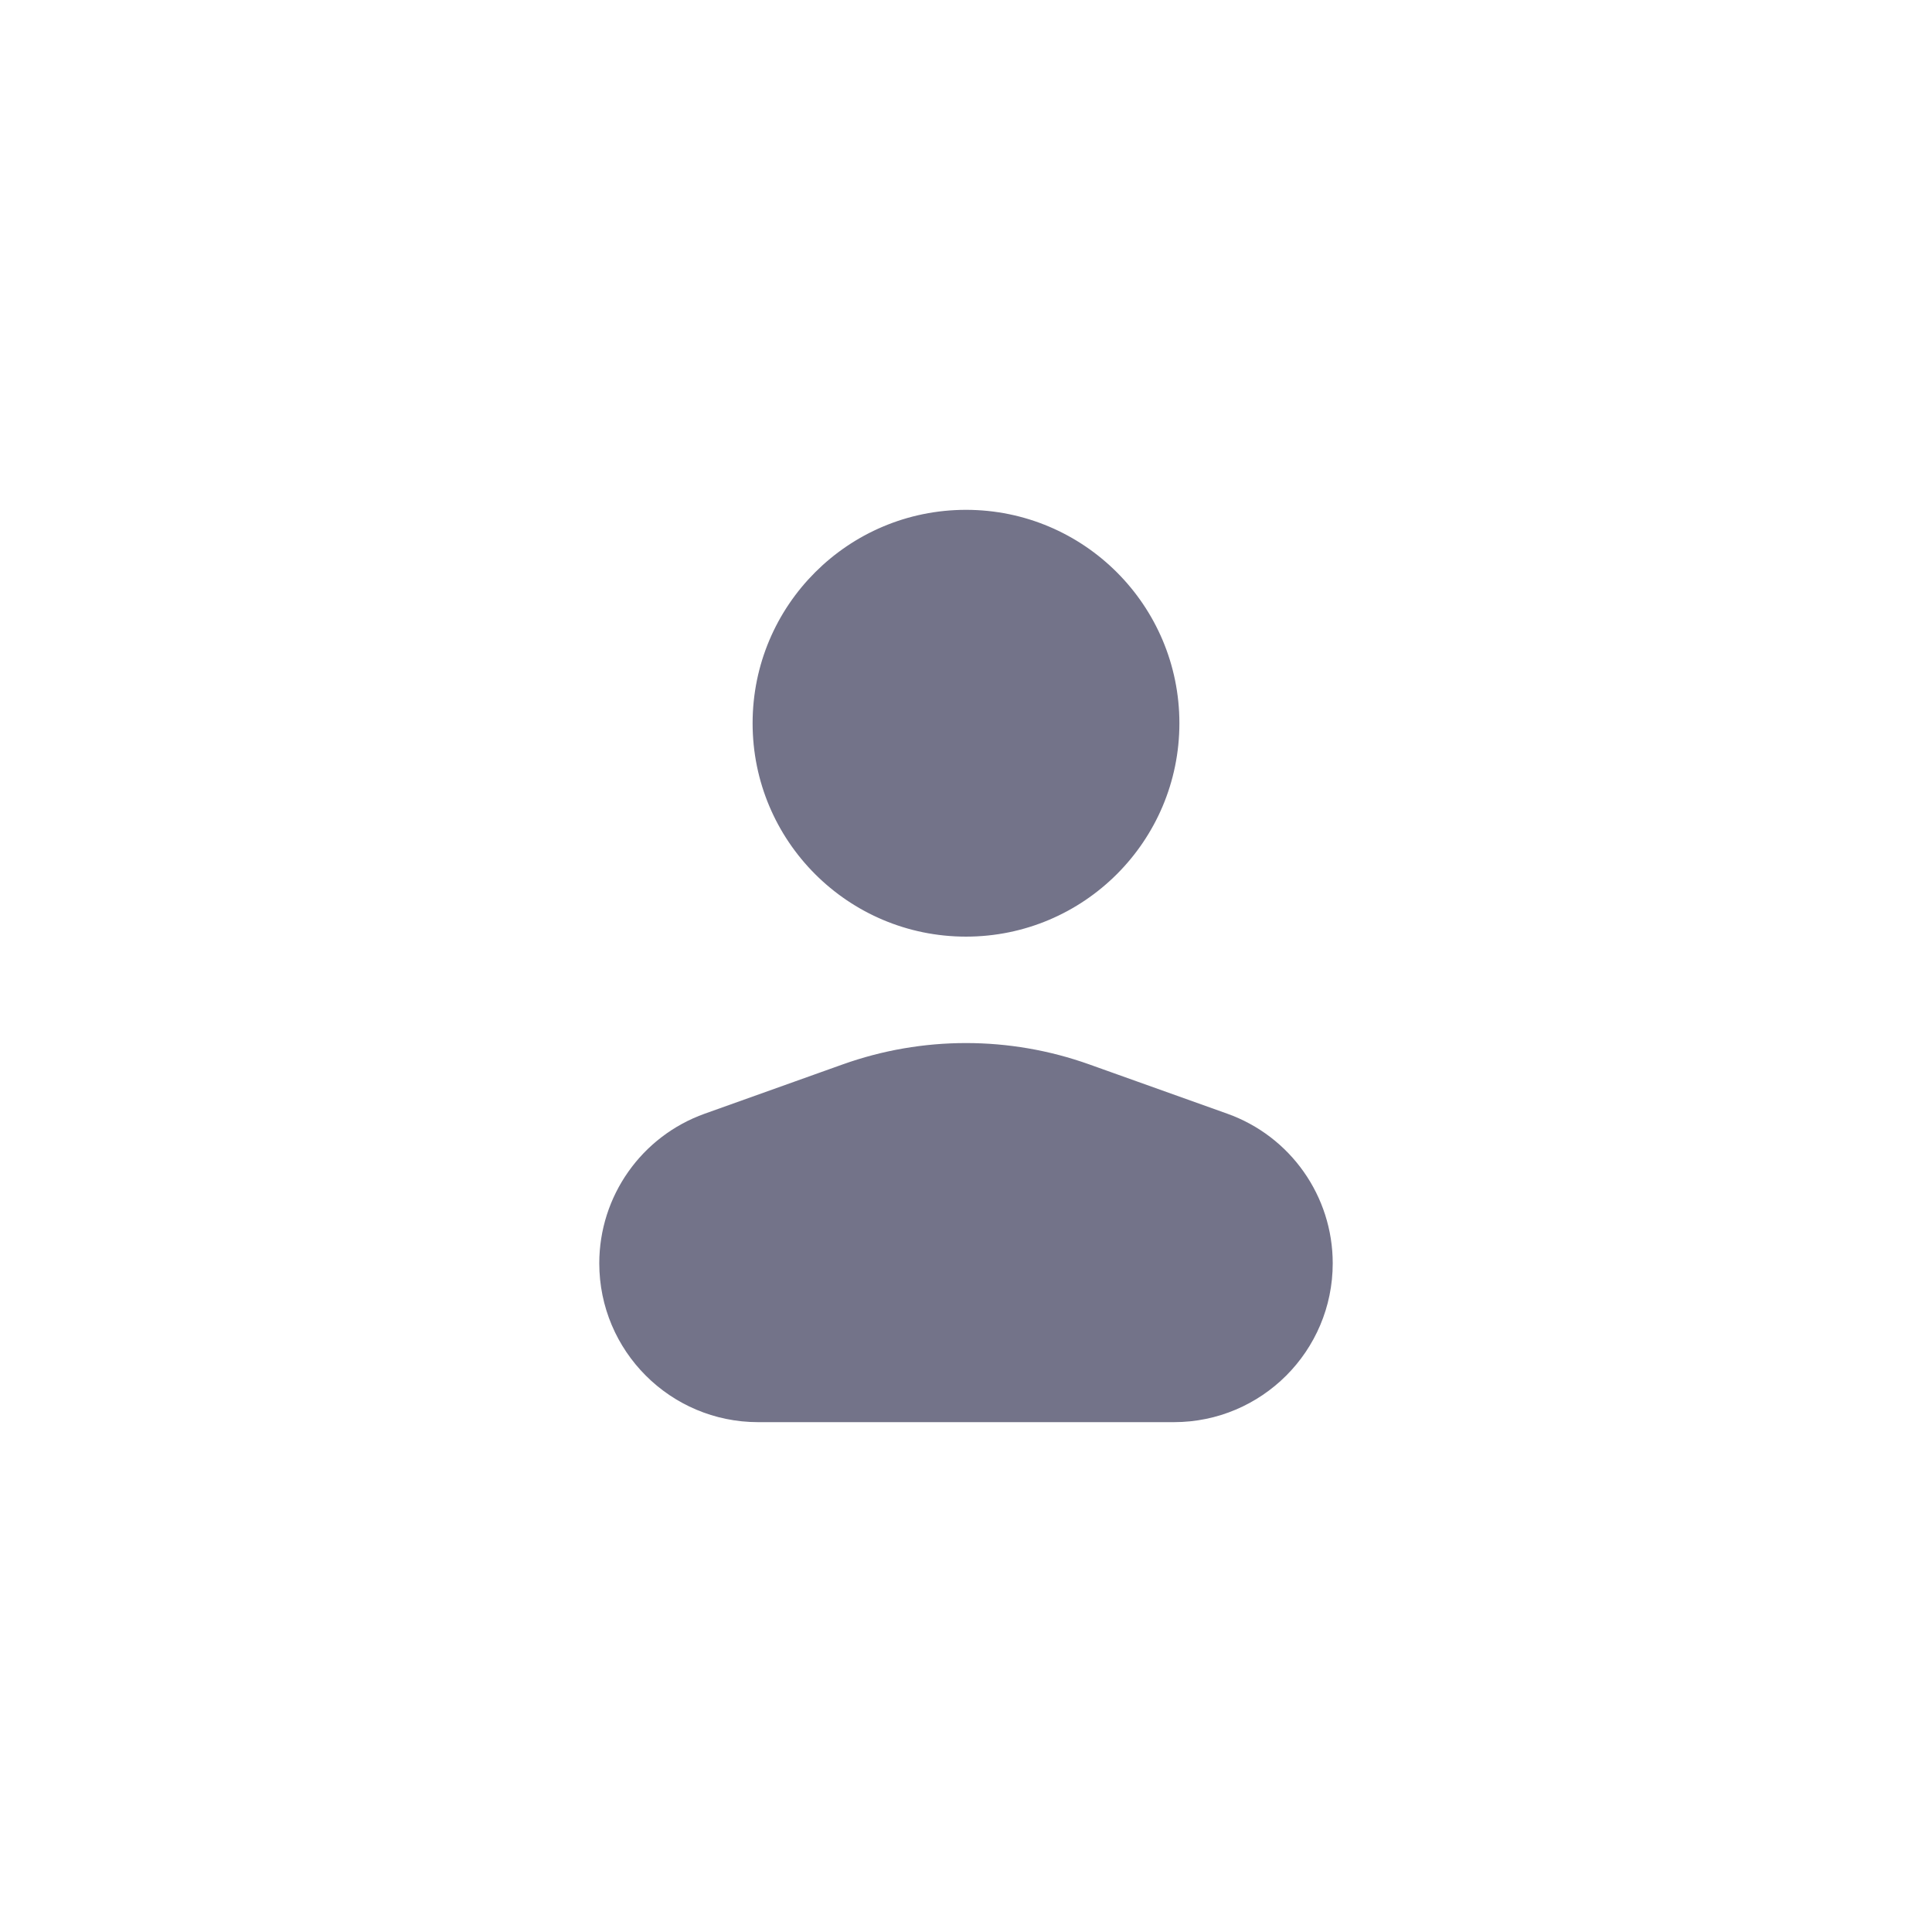
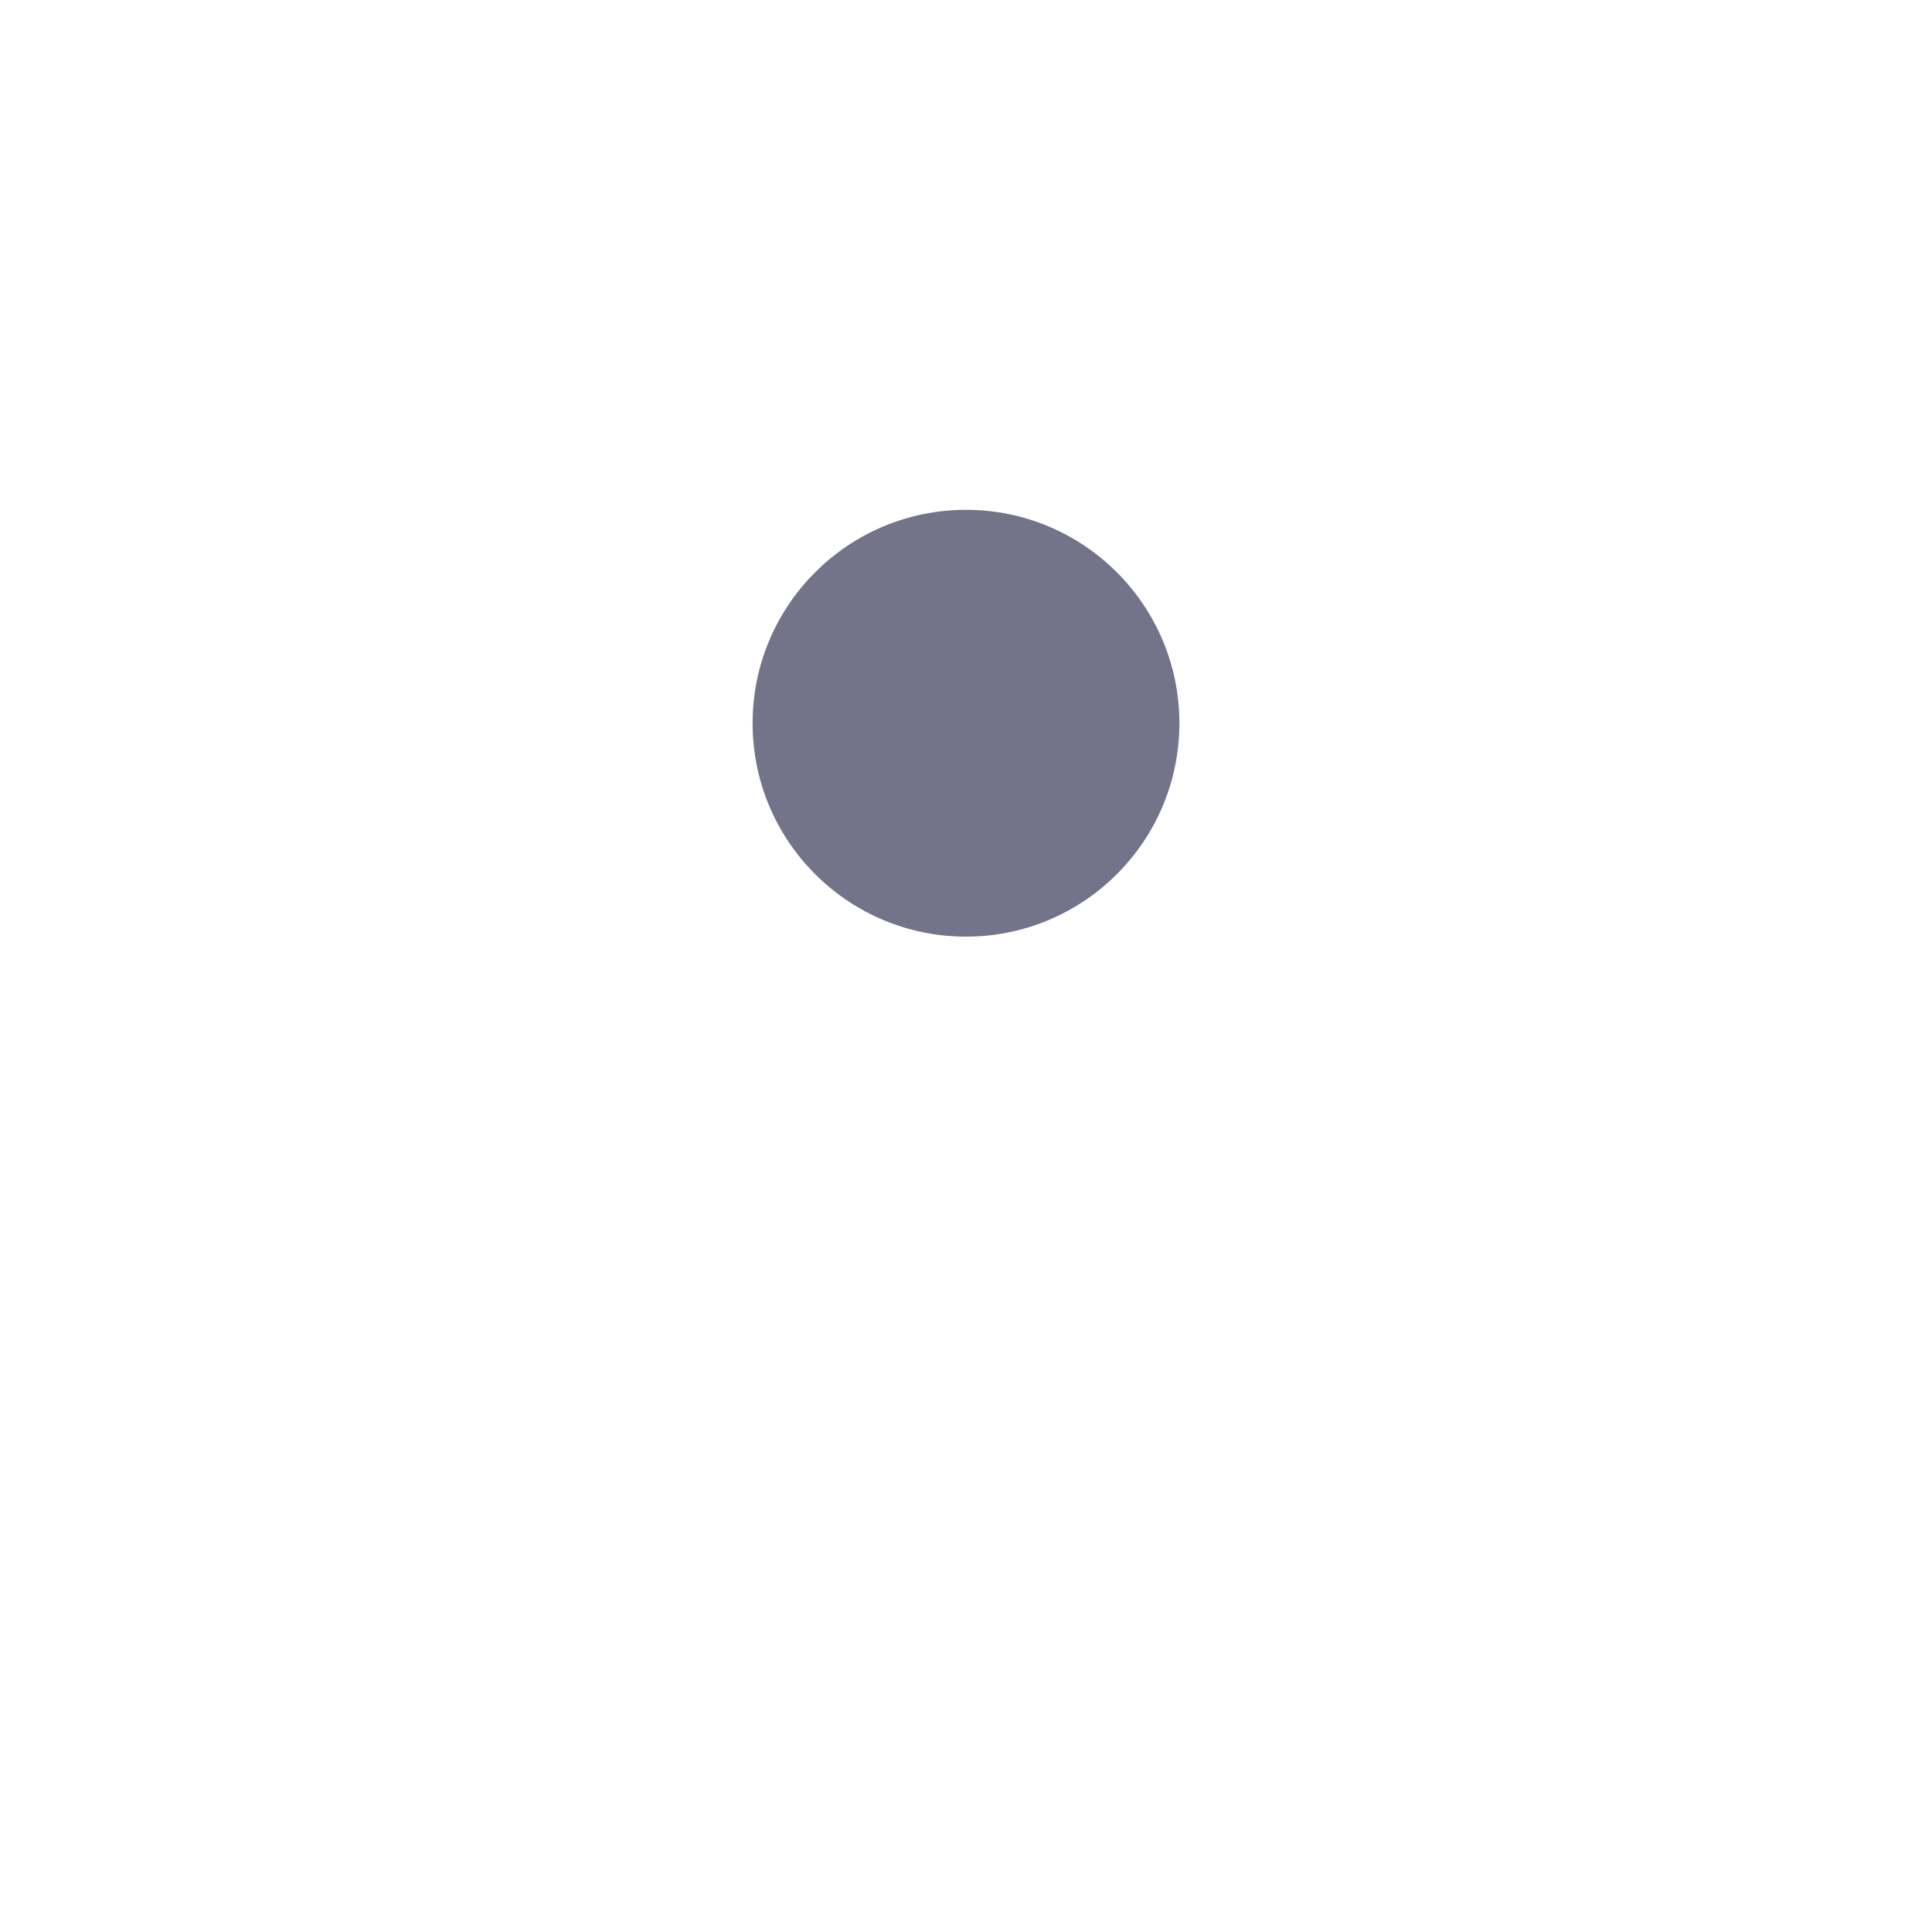
<svg xmlns="http://www.w3.org/2000/svg" width="108" height="108" viewBox="0 0 108 108" fill="none">
  <circle cx="11.429" cy="11.429" r="11.429" transform="matrix(-1 0 0 1 65.429 29)" fill="#737389" stroke="#737389" strokeWidth="1.5" />
-   <path d="M34 70.619C34 67.077 36.226 63.918 39.562 62.727L47.273 59.973C51.623 58.419 56.377 58.419 60.727 59.973L68.438 62.727C71.774 63.918 74 67.077 74 70.619V70.619C74 75.247 70.248 78.999 65.62 78.999H54H42.38C37.752 78.999 34 75.247 34 70.619V70.619Z" fill="#737389" stroke="#737389" strokeWidth="1.5" />
</svg>